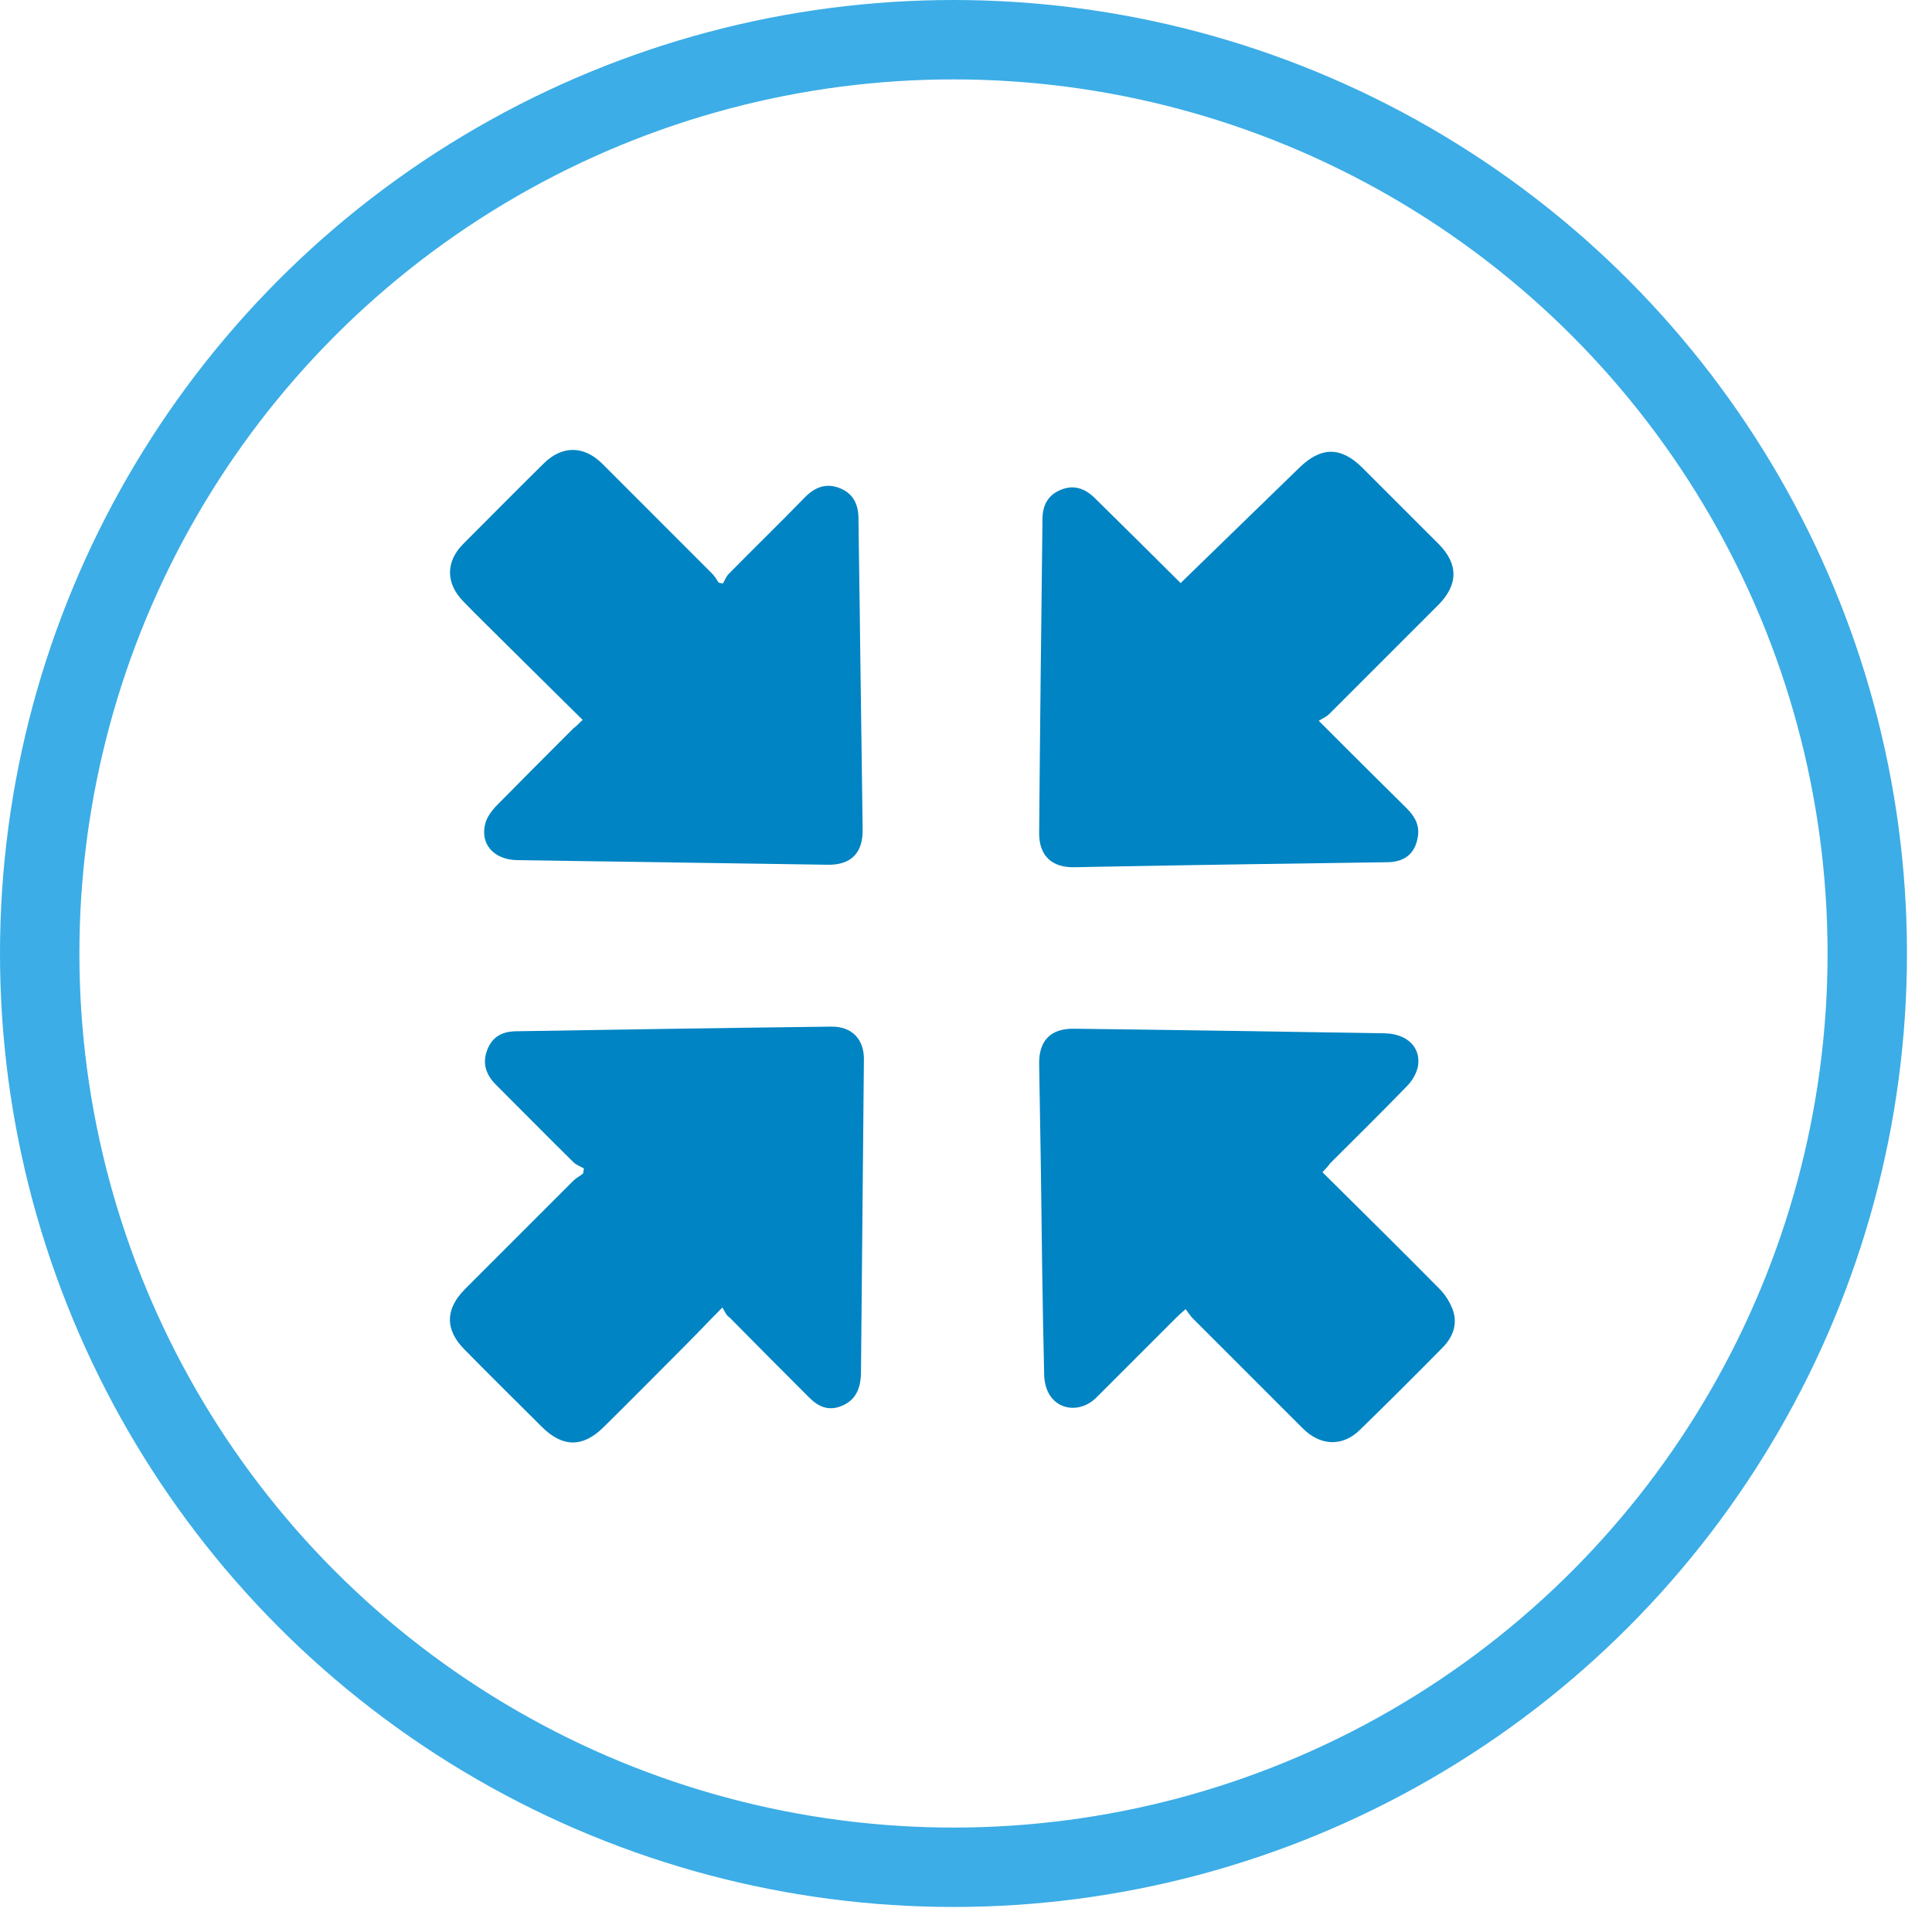
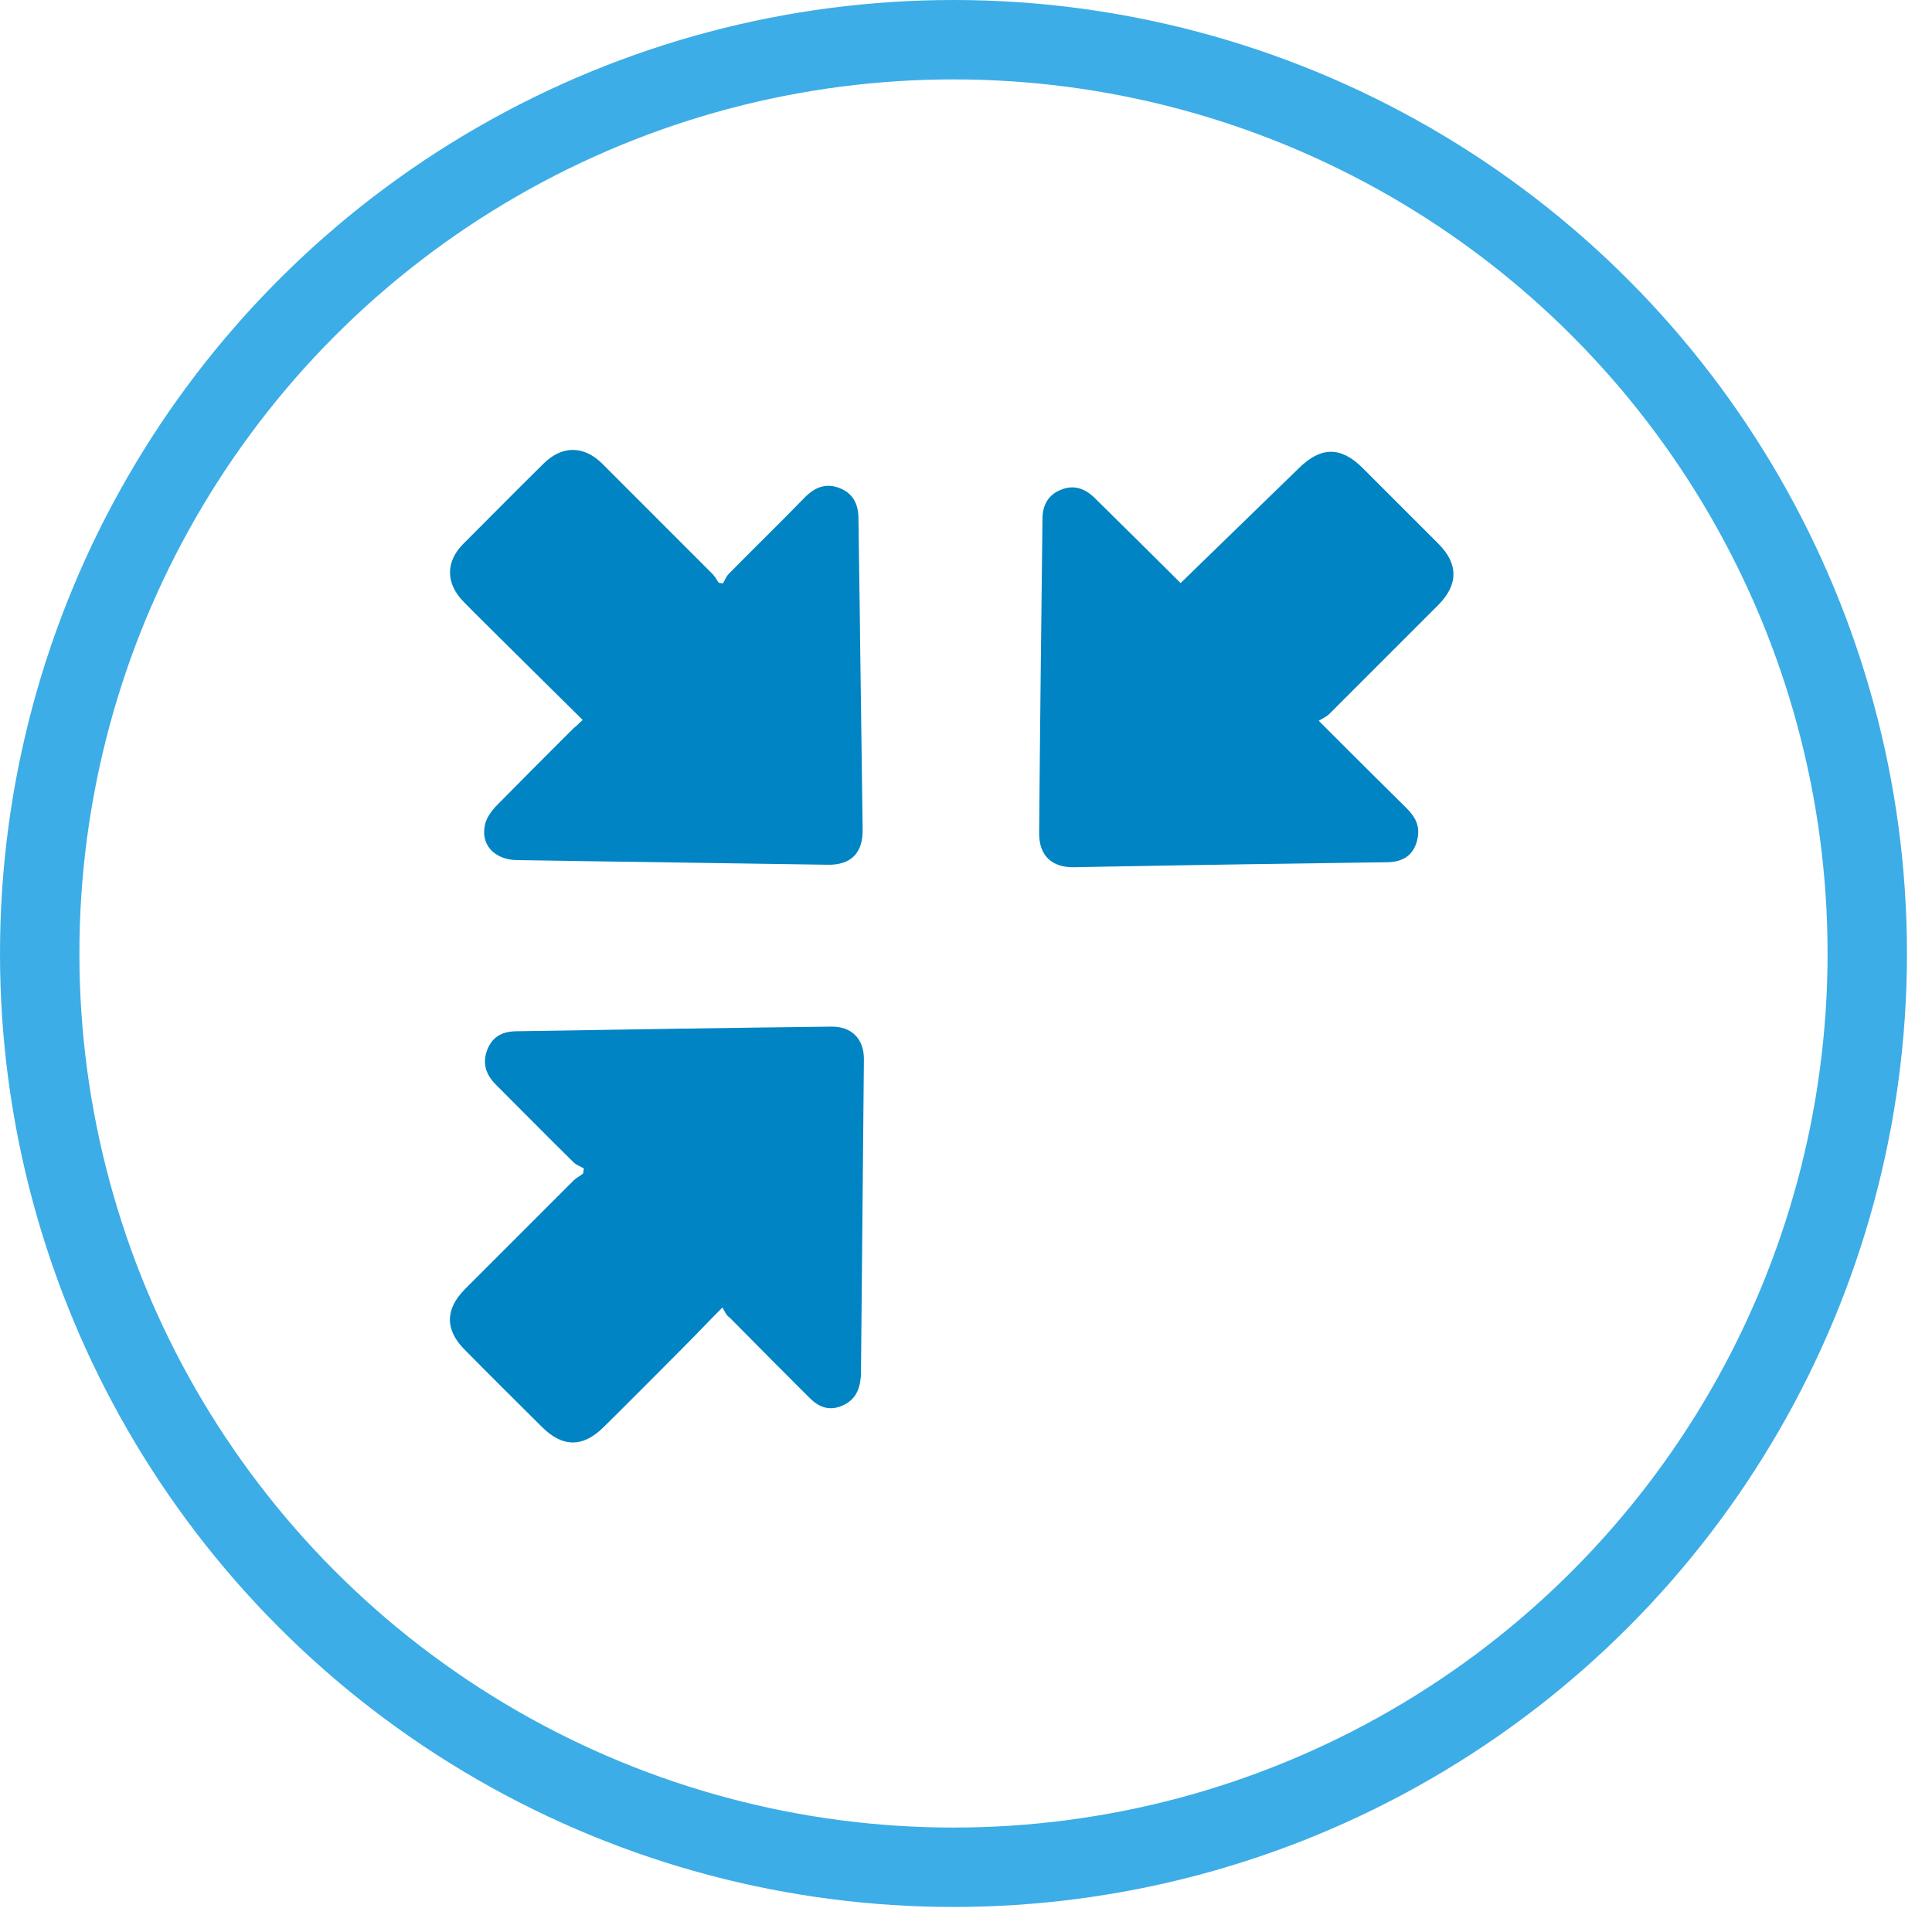
<svg xmlns="http://www.w3.org/2000/svg" width="73" height="73" viewBox="0 0 73 73" fill="none">
  <circle cx="36.027" cy="36.027" r="34.527" stroke="#3CADE6" stroke-width="3" />
  <path d="M27.297 49.402C26.746 49.954 26.32 50.411 25.878 50.852C24.854 51.877 23.845 52.902 22.82 53.911C22.032 54.7 21.259 54.7 20.471 53.911C19.493 52.934 18.516 51.972 17.554 50.994C16.813 50.253 16.813 49.465 17.57 48.708C18.941 47.337 20.313 45.965 21.685 44.593C21.779 44.499 21.921 44.435 22.032 44.341C22.047 44.278 22.047 44.215 22.063 44.152C21.937 44.073 21.795 44.026 21.685 43.931C20.691 42.953 19.714 41.96 18.736 40.983C18.342 40.589 18.216 40.147 18.421 39.642C18.626 39.138 19.02 38.965 19.54 38.965C23.498 38.901 27.439 38.838 31.397 38.791C32.185 38.775 32.658 39.264 32.642 40.053C32.611 43.978 32.563 47.904 32.532 51.83C32.532 51.925 32.532 52.019 32.516 52.098C32.469 52.602 32.232 52.965 31.759 53.139C31.302 53.312 30.924 53.154 30.593 52.823C29.584 51.814 28.575 50.805 27.566 49.78C27.455 49.717 27.392 49.575 27.297 49.402Z" fill="#0084C3" />
  <path d="M44.609 22.031C46.123 20.565 47.605 19.114 49.087 17.68C49.907 16.876 50.663 16.86 51.483 17.68C52.445 18.642 53.391 19.587 54.353 20.549C55.109 21.306 55.109 22.094 54.337 22.867C52.965 24.239 51.593 25.61 50.222 26.982C50.127 27.077 49.985 27.14 49.828 27.234C50.994 28.401 52.066 29.473 53.154 30.545C53.47 30.86 53.659 31.207 53.564 31.665C53.454 32.264 53.06 32.579 52.398 32.579C49.024 32.626 45.634 32.674 42.26 32.737C41.708 32.752 41.14 32.752 40.589 32.768C39.737 32.784 39.264 32.327 39.264 31.491C39.296 27.534 39.343 23.561 39.39 19.603C39.39 19.083 39.611 18.689 40.1 18.5C40.573 18.311 40.983 18.452 41.345 18.799C42.449 19.887 43.553 20.975 44.609 22.031Z" fill="#0084C3" />
-   <path d="M49.969 44.293C51.467 45.776 52.934 47.226 54.384 48.692C54.621 48.929 54.825 49.26 54.92 49.575C55.062 50.064 54.889 50.521 54.526 50.9C53.485 51.956 52.445 52.996 51.373 54.037C50.726 54.668 49.891 54.636 49.228 53.974C47.841 52.587 46.454 51.199 45.066 49.812C44.971 49.717 44.908 49.607 44.798 49.465C44.64 49.607 44.53 49.701 44.435 49.796C43.426 50.805 42.433 51.798 41.424 52.807C40.904 53.328 40.115 53.328 39.706 52.776C39.532 52.539 39.453 52.208 39.453 51.909C39.39 49.276 39.359 46.627 39.327 43.994C39.311 42.733 39.28 41.471 39.264 40.21C39.248 39.311 39.706 38.854 40.588 38.87C44.498 38.917 48.409 38.98 52.319 39.043C53.154 39.059 53.69 39.563 53.58 40.273C53.533 40.541 53.359 40.841 53.17 41.03C52.208 42.023 51.231 42.985 50.253 43.962C50.19 44.057 50.096 44.151 49.969 44.293Z" fill="#0084C3" />
  <path d="M22.016 27.203C20.975 26.178 19.966 25.169 18.941 24.16C18.468 23.687 17.98 23.214 17.506 22.725C16.844 22.047 16.828 21.227 17.506 20.549C18.515 19.54 19.525 18.516 20.534 17.522C21.227 16.829 22.047 16.829 22.741 17.506C24.128 18.894 25.516 20.281 26.903 21.669C26.998 21.763 27.077 21.89 27.155 22.016C27.203 22.032 27.266 22.032 27.313 22.047C27.392 21.921 27.439 21.779 27.534 21.685C28.496 20.707 29.473 19.761 30.419 18.784C30.798 18.405 31.207 18.247 31.712 18.437C32.248 18.642 32.437 19.067 32.437 19.603C32.453 21.18 32.485 22.741 32.5 24.318C32.532 26.651 32.563 29 32.595 31.334C32.611 32.232 32.154 32.69 31.271 32.674C27.36 32.611 23.45 32.563 19.54 32.5C18.657 32.485 18.121 31.886 18.342 31.097C18.405 30.876 18.563 30.656 18.721 30.482C19.698 29.489 20.675 28.512 21.669 27.518C21.779 27.439 21.874 27.329 22.016 27.203Z" fill="#0084C3" />
</svg>